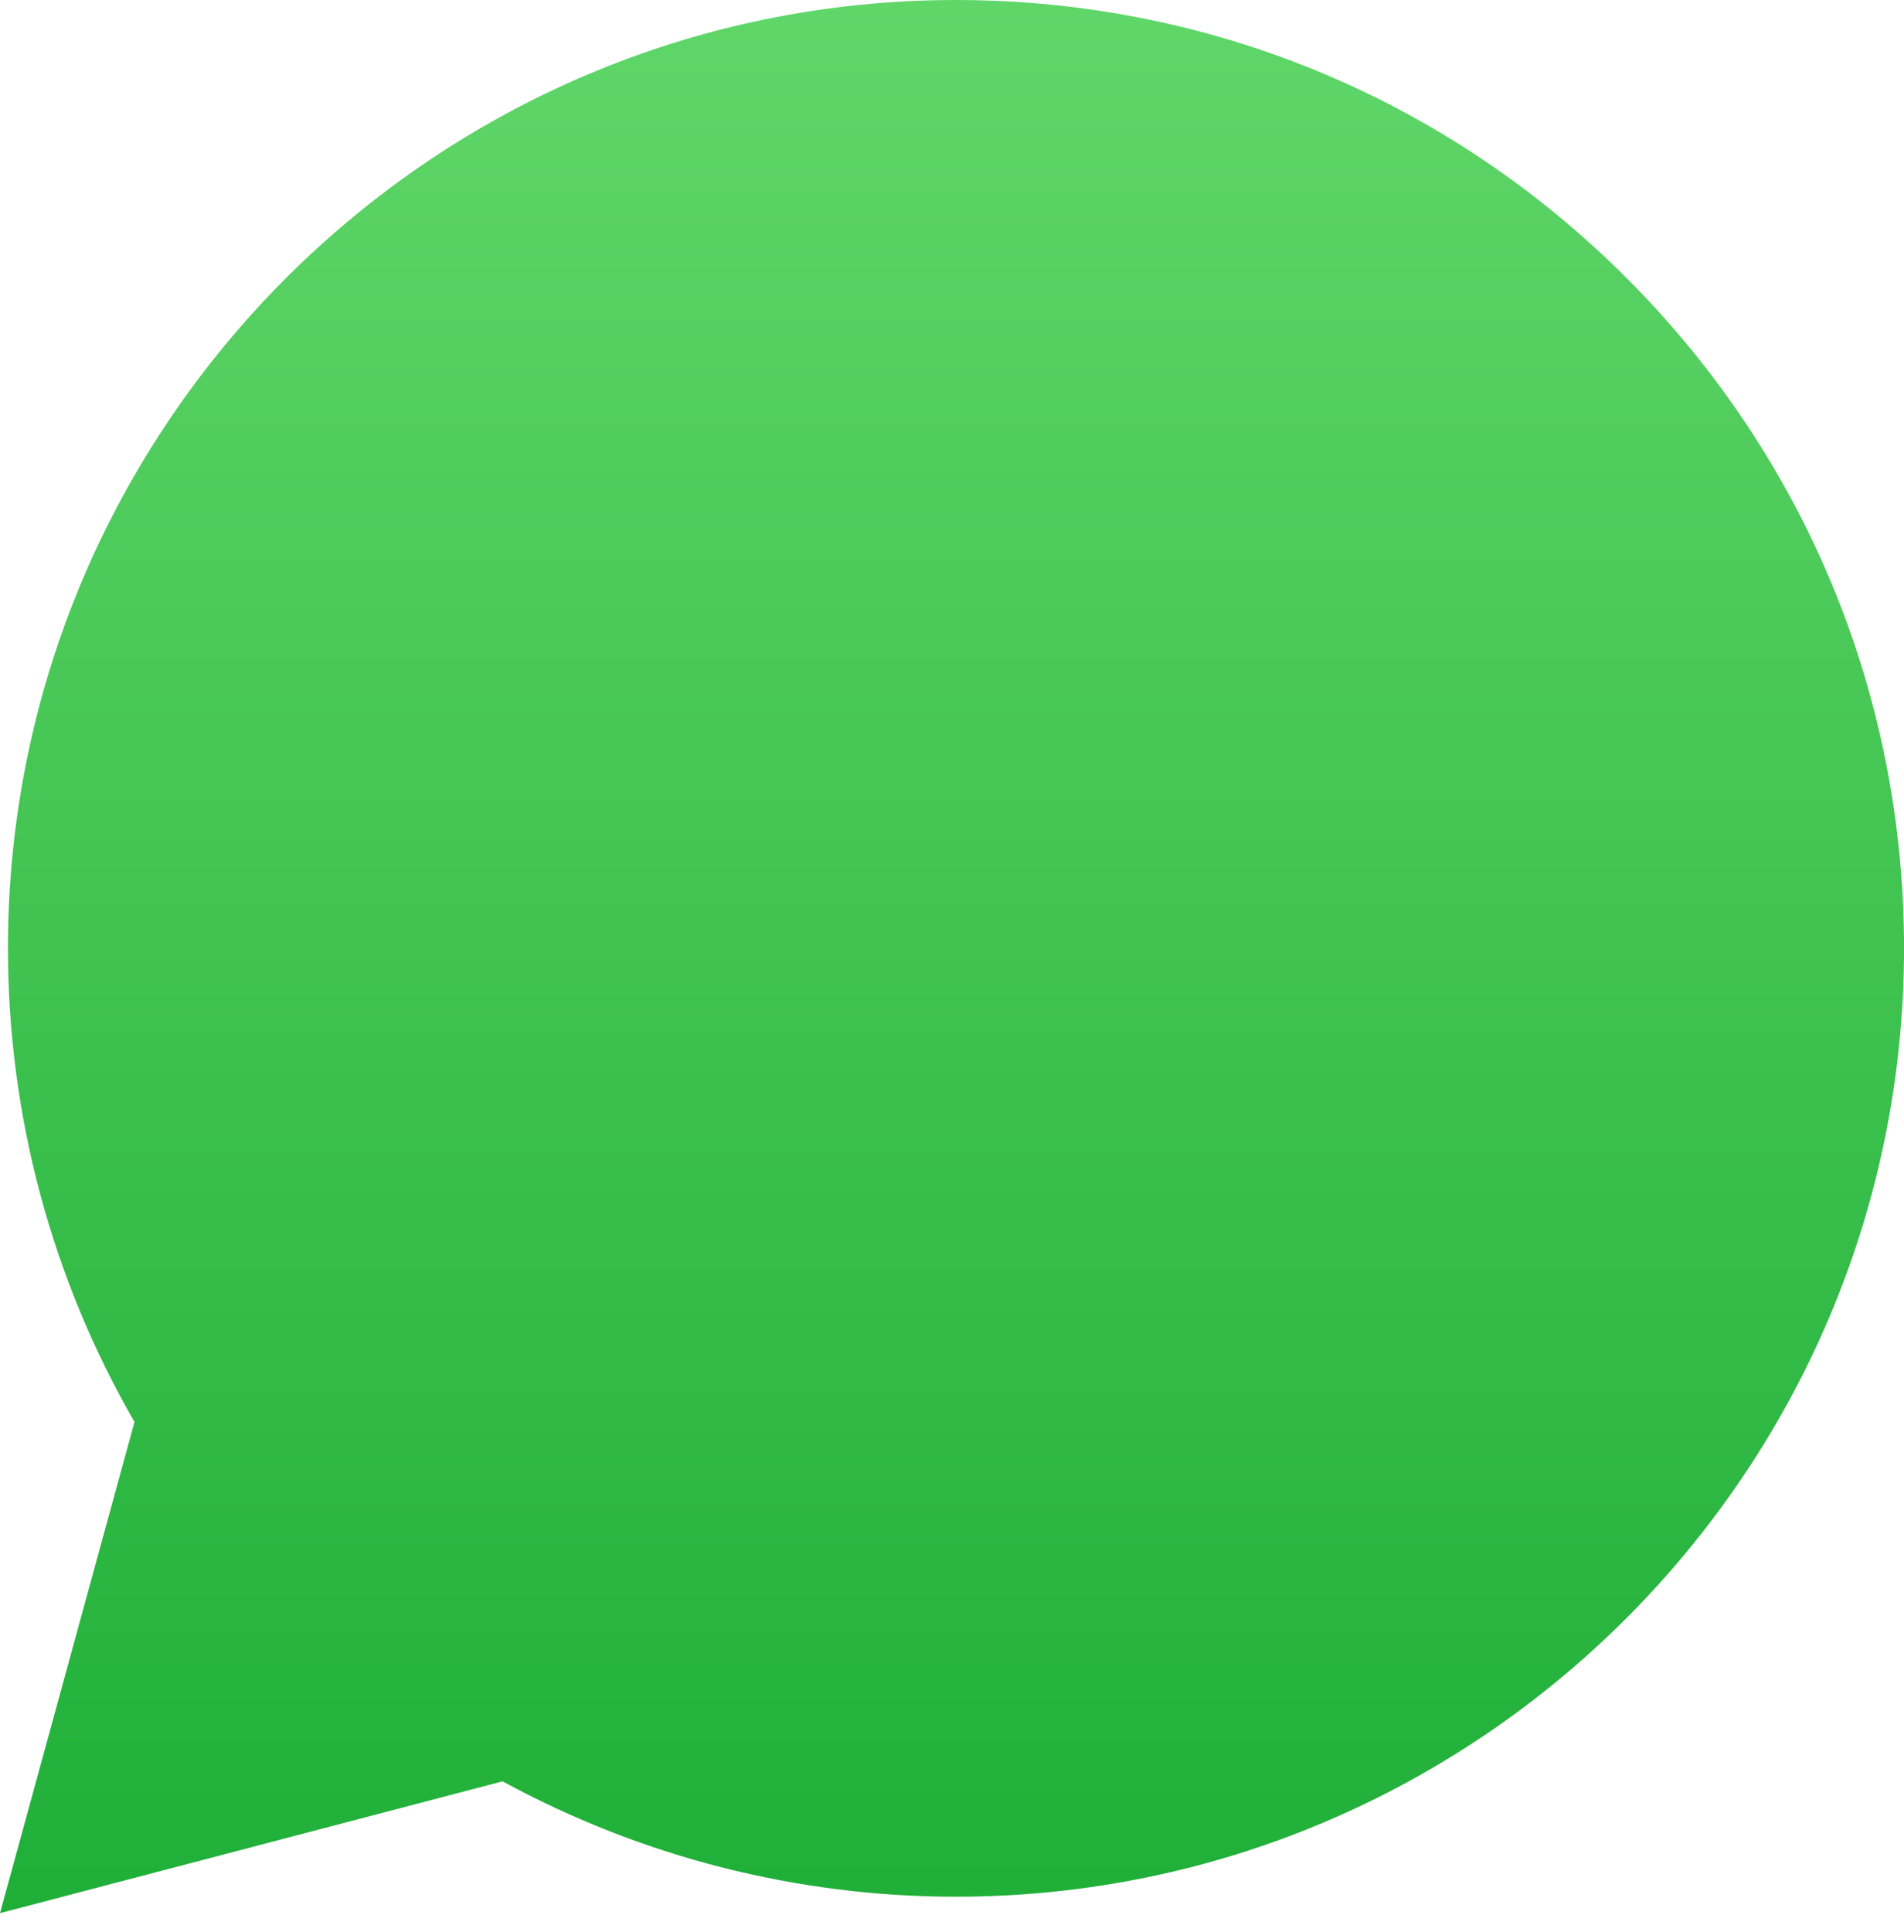
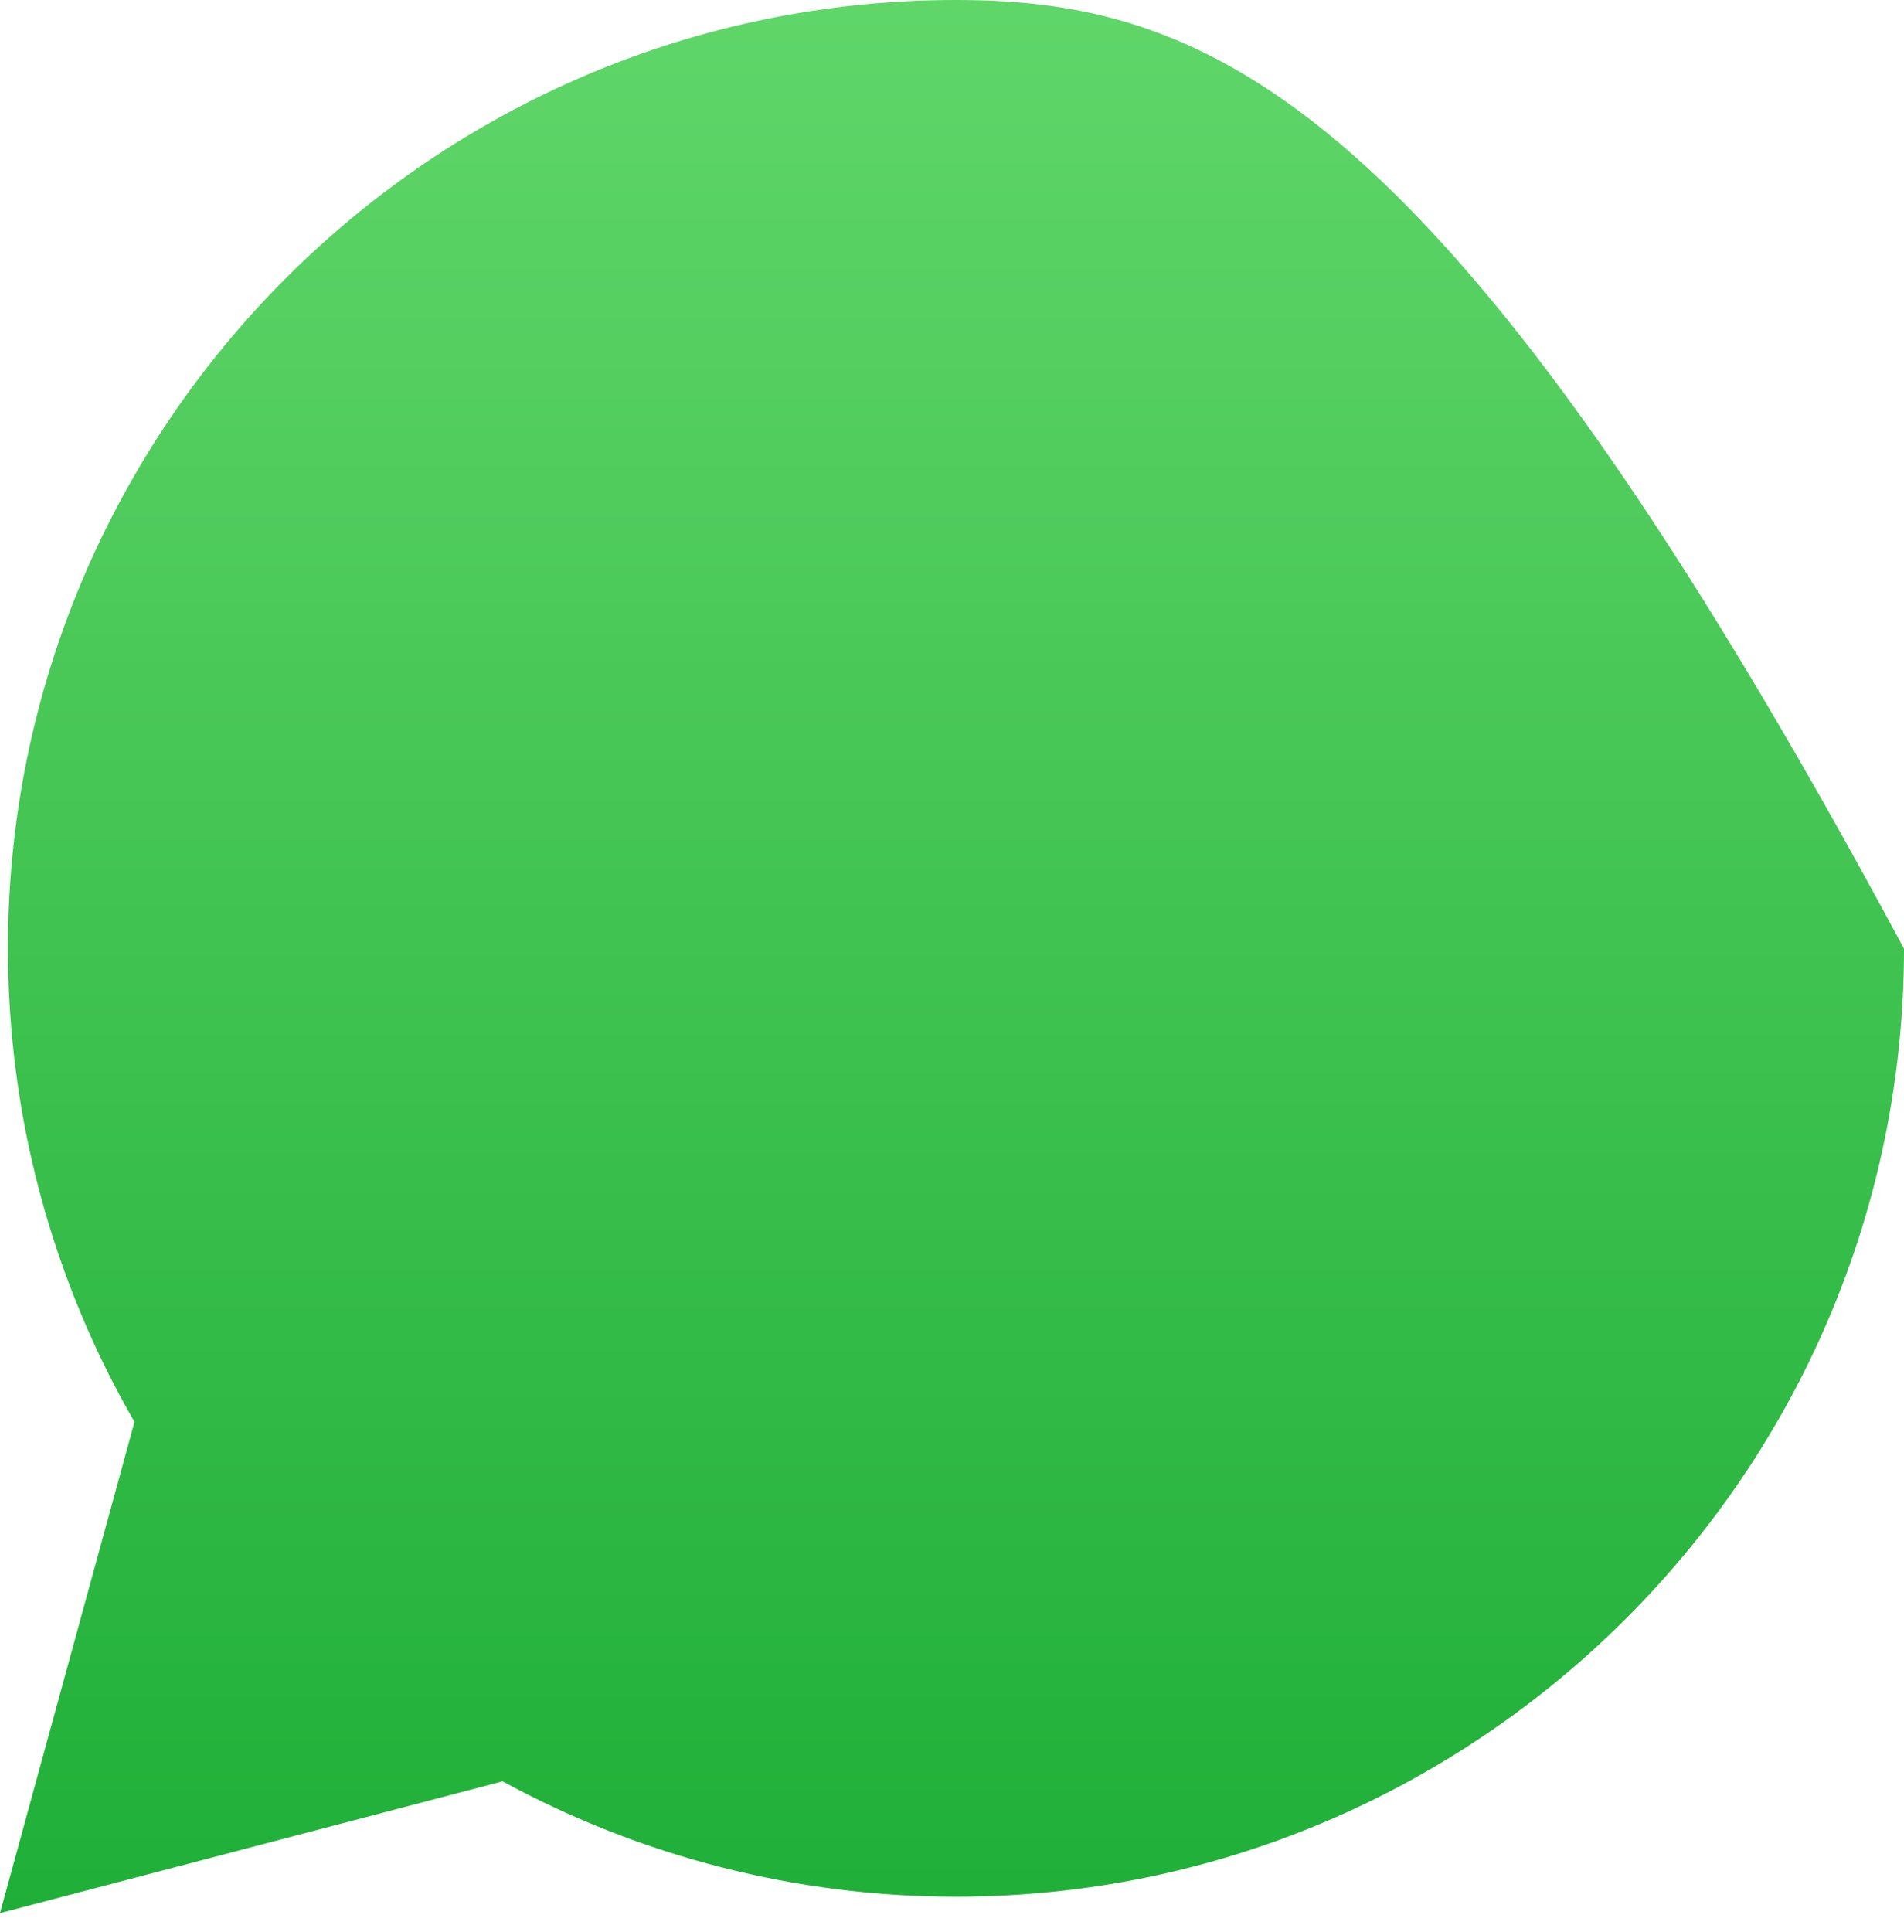
<svg xmlns="http://www.w3.org/2000/svg" width="69" height="70" viewBox="0 0 69 70" fill="none">
-   <path d="M0.288 34.343C0.286 40.395 1.867 46.305 4.874 51.514L0 69.311L18.213 64.535C23.25 67.278 28.895 68.715 34.63 68.715H34.645C53.58 68.715 68.993 53.308 69.001 34.37C69.004 25.194 65.434 16.565 58.947 10.073C52.461 3.581 43.835 0.004 34.644 0C15.707 0 0.296 15.406 0.288 34.343" fill="url(#paint0_linear_0_28)" />
+   <path d="M0.288 34.343C0.286 40.395 1.867 46.305 4.874 51.514L0 69.311L18.213 64.535C23.25 67.278 28.895 68.715 34.63 68.715H34.645C53.58 68.715 68.993 53.308 69.001 34.37C52.461 3.581 43.835 0.004 34.644 0C15.707 0 0.296 15.406 0.288 34.343" fill="url(#paint0_linear_0_28)" />
  <defs>
    <linearGradient id="paint0_linear_0_28" x1="34.5" y1="69.311" x2="34.5" y2="0" gradientUnits="userSpaceOnUse">
      <stop stop-color="#1FAF38" />
      <stop offset="1" stop-color="#60D669" />
    </linearGradient>
  </defs>
</svg>